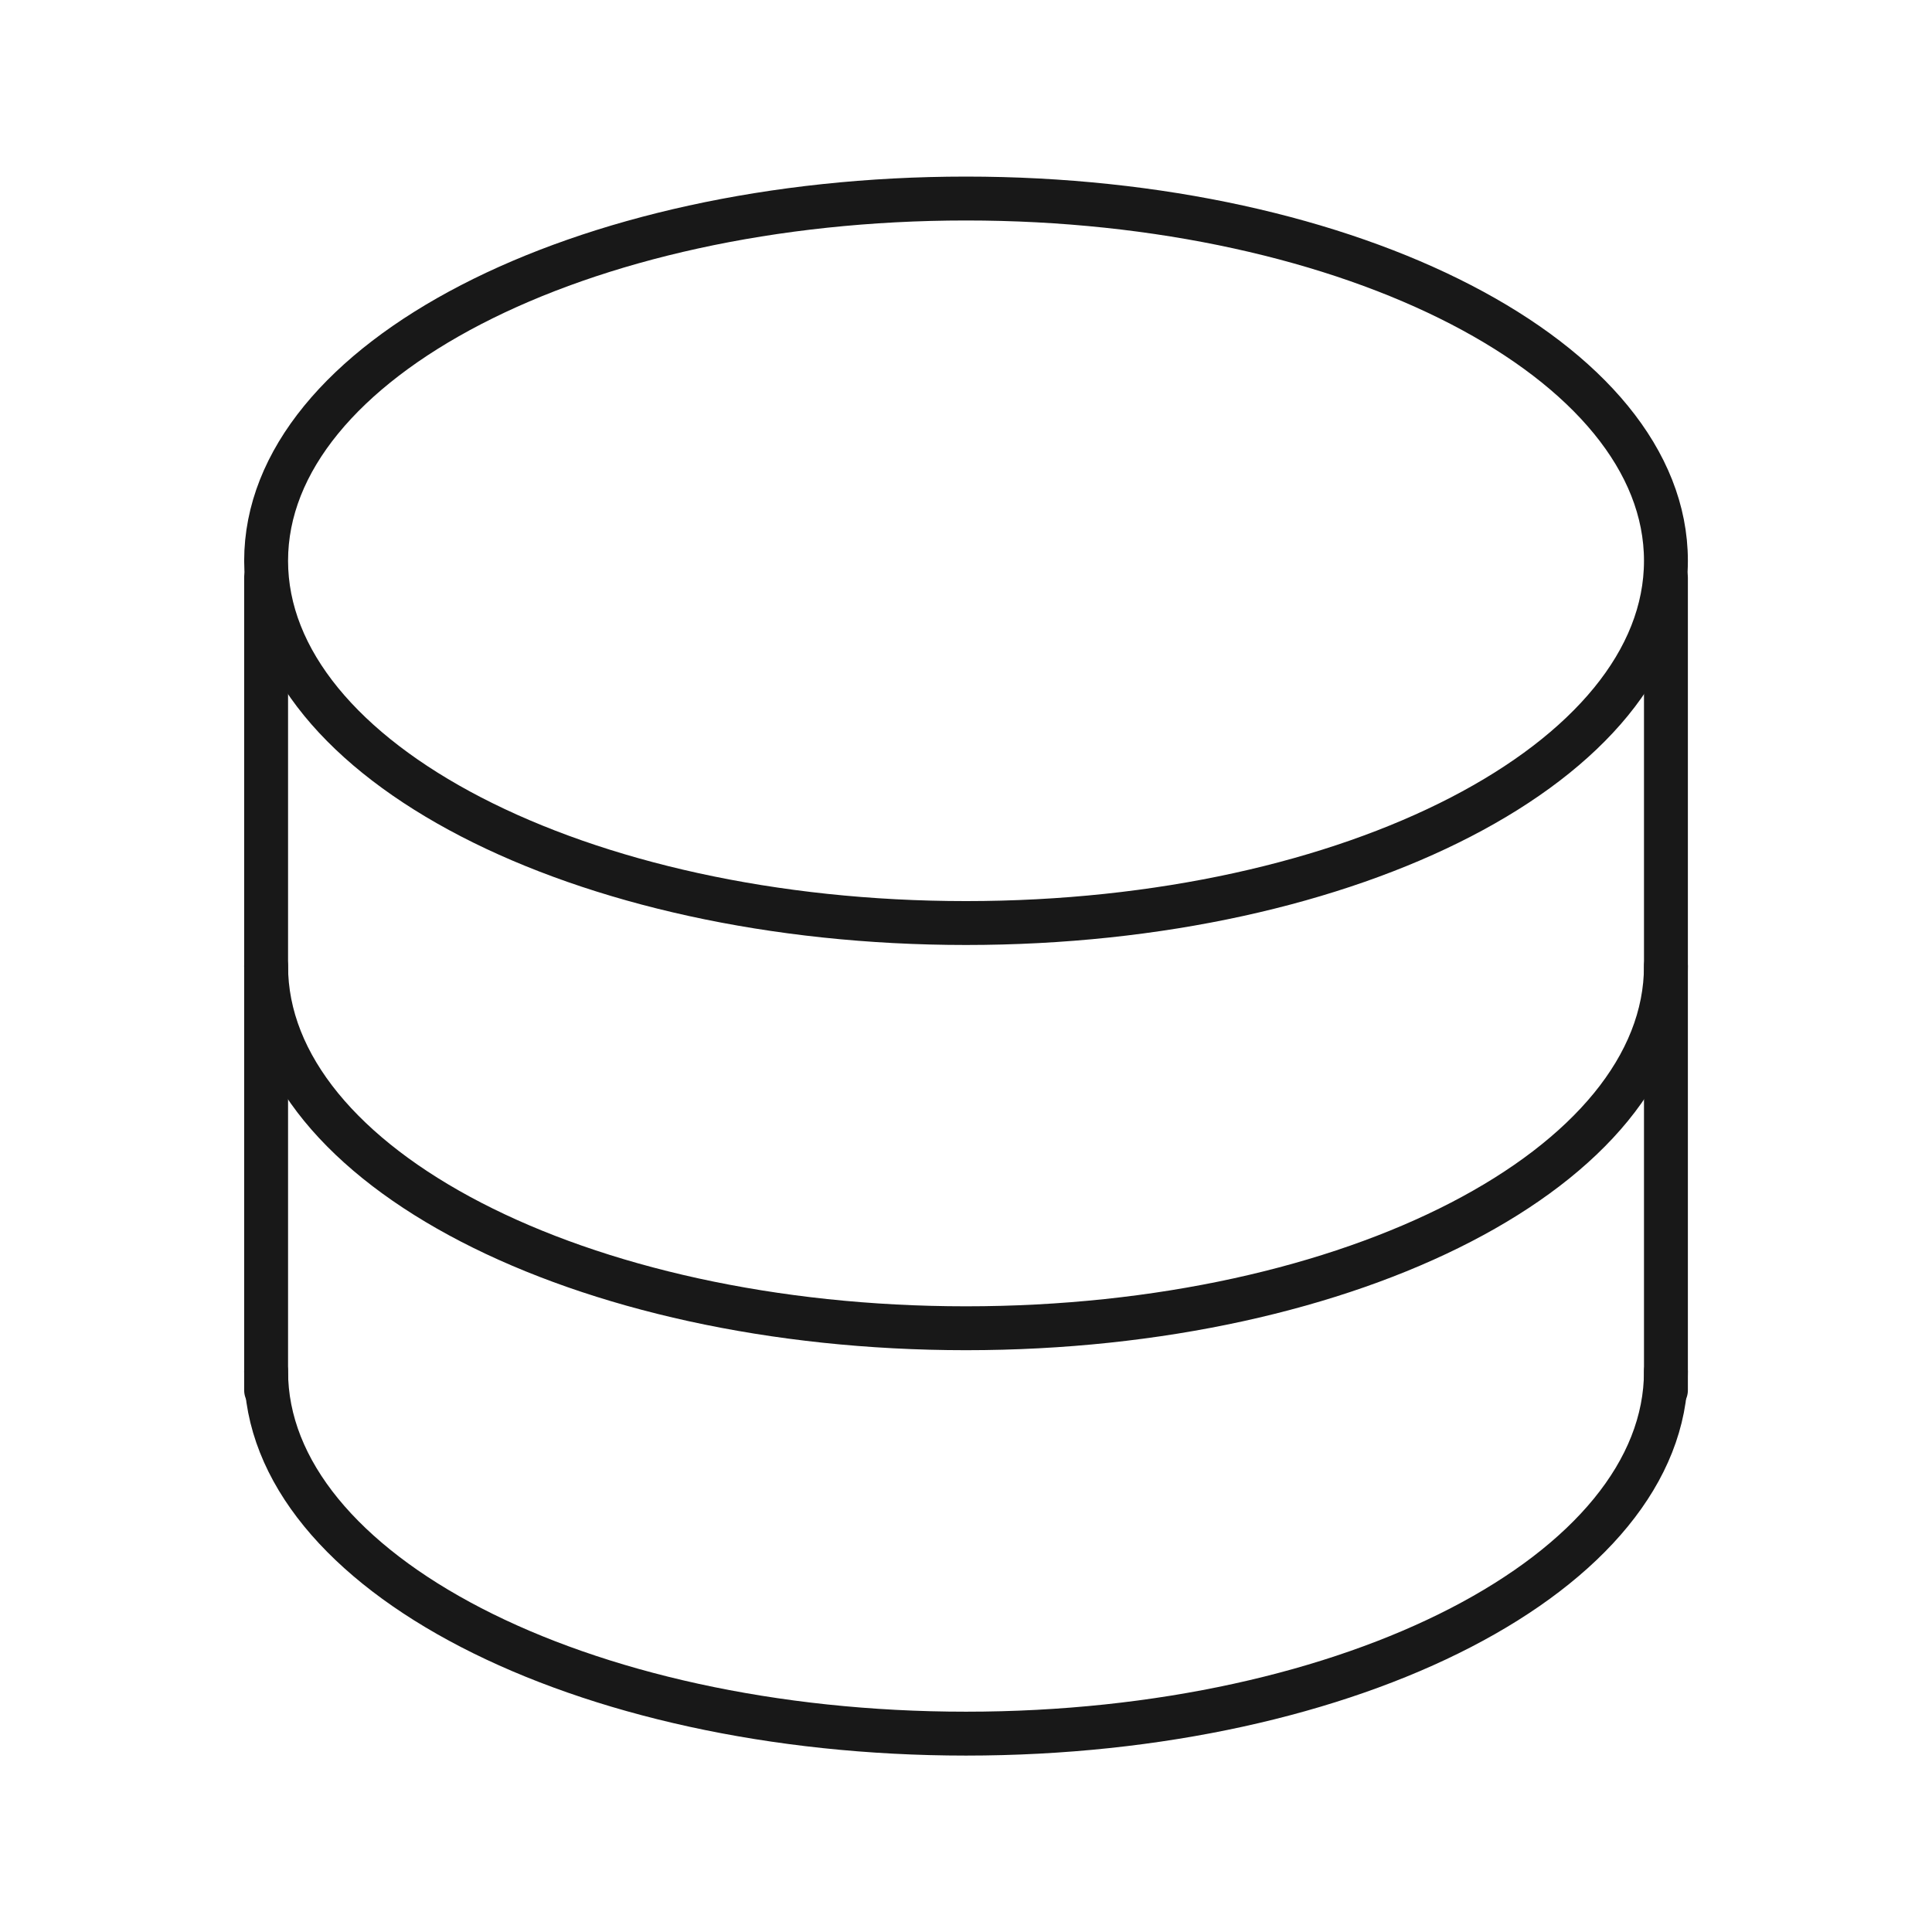
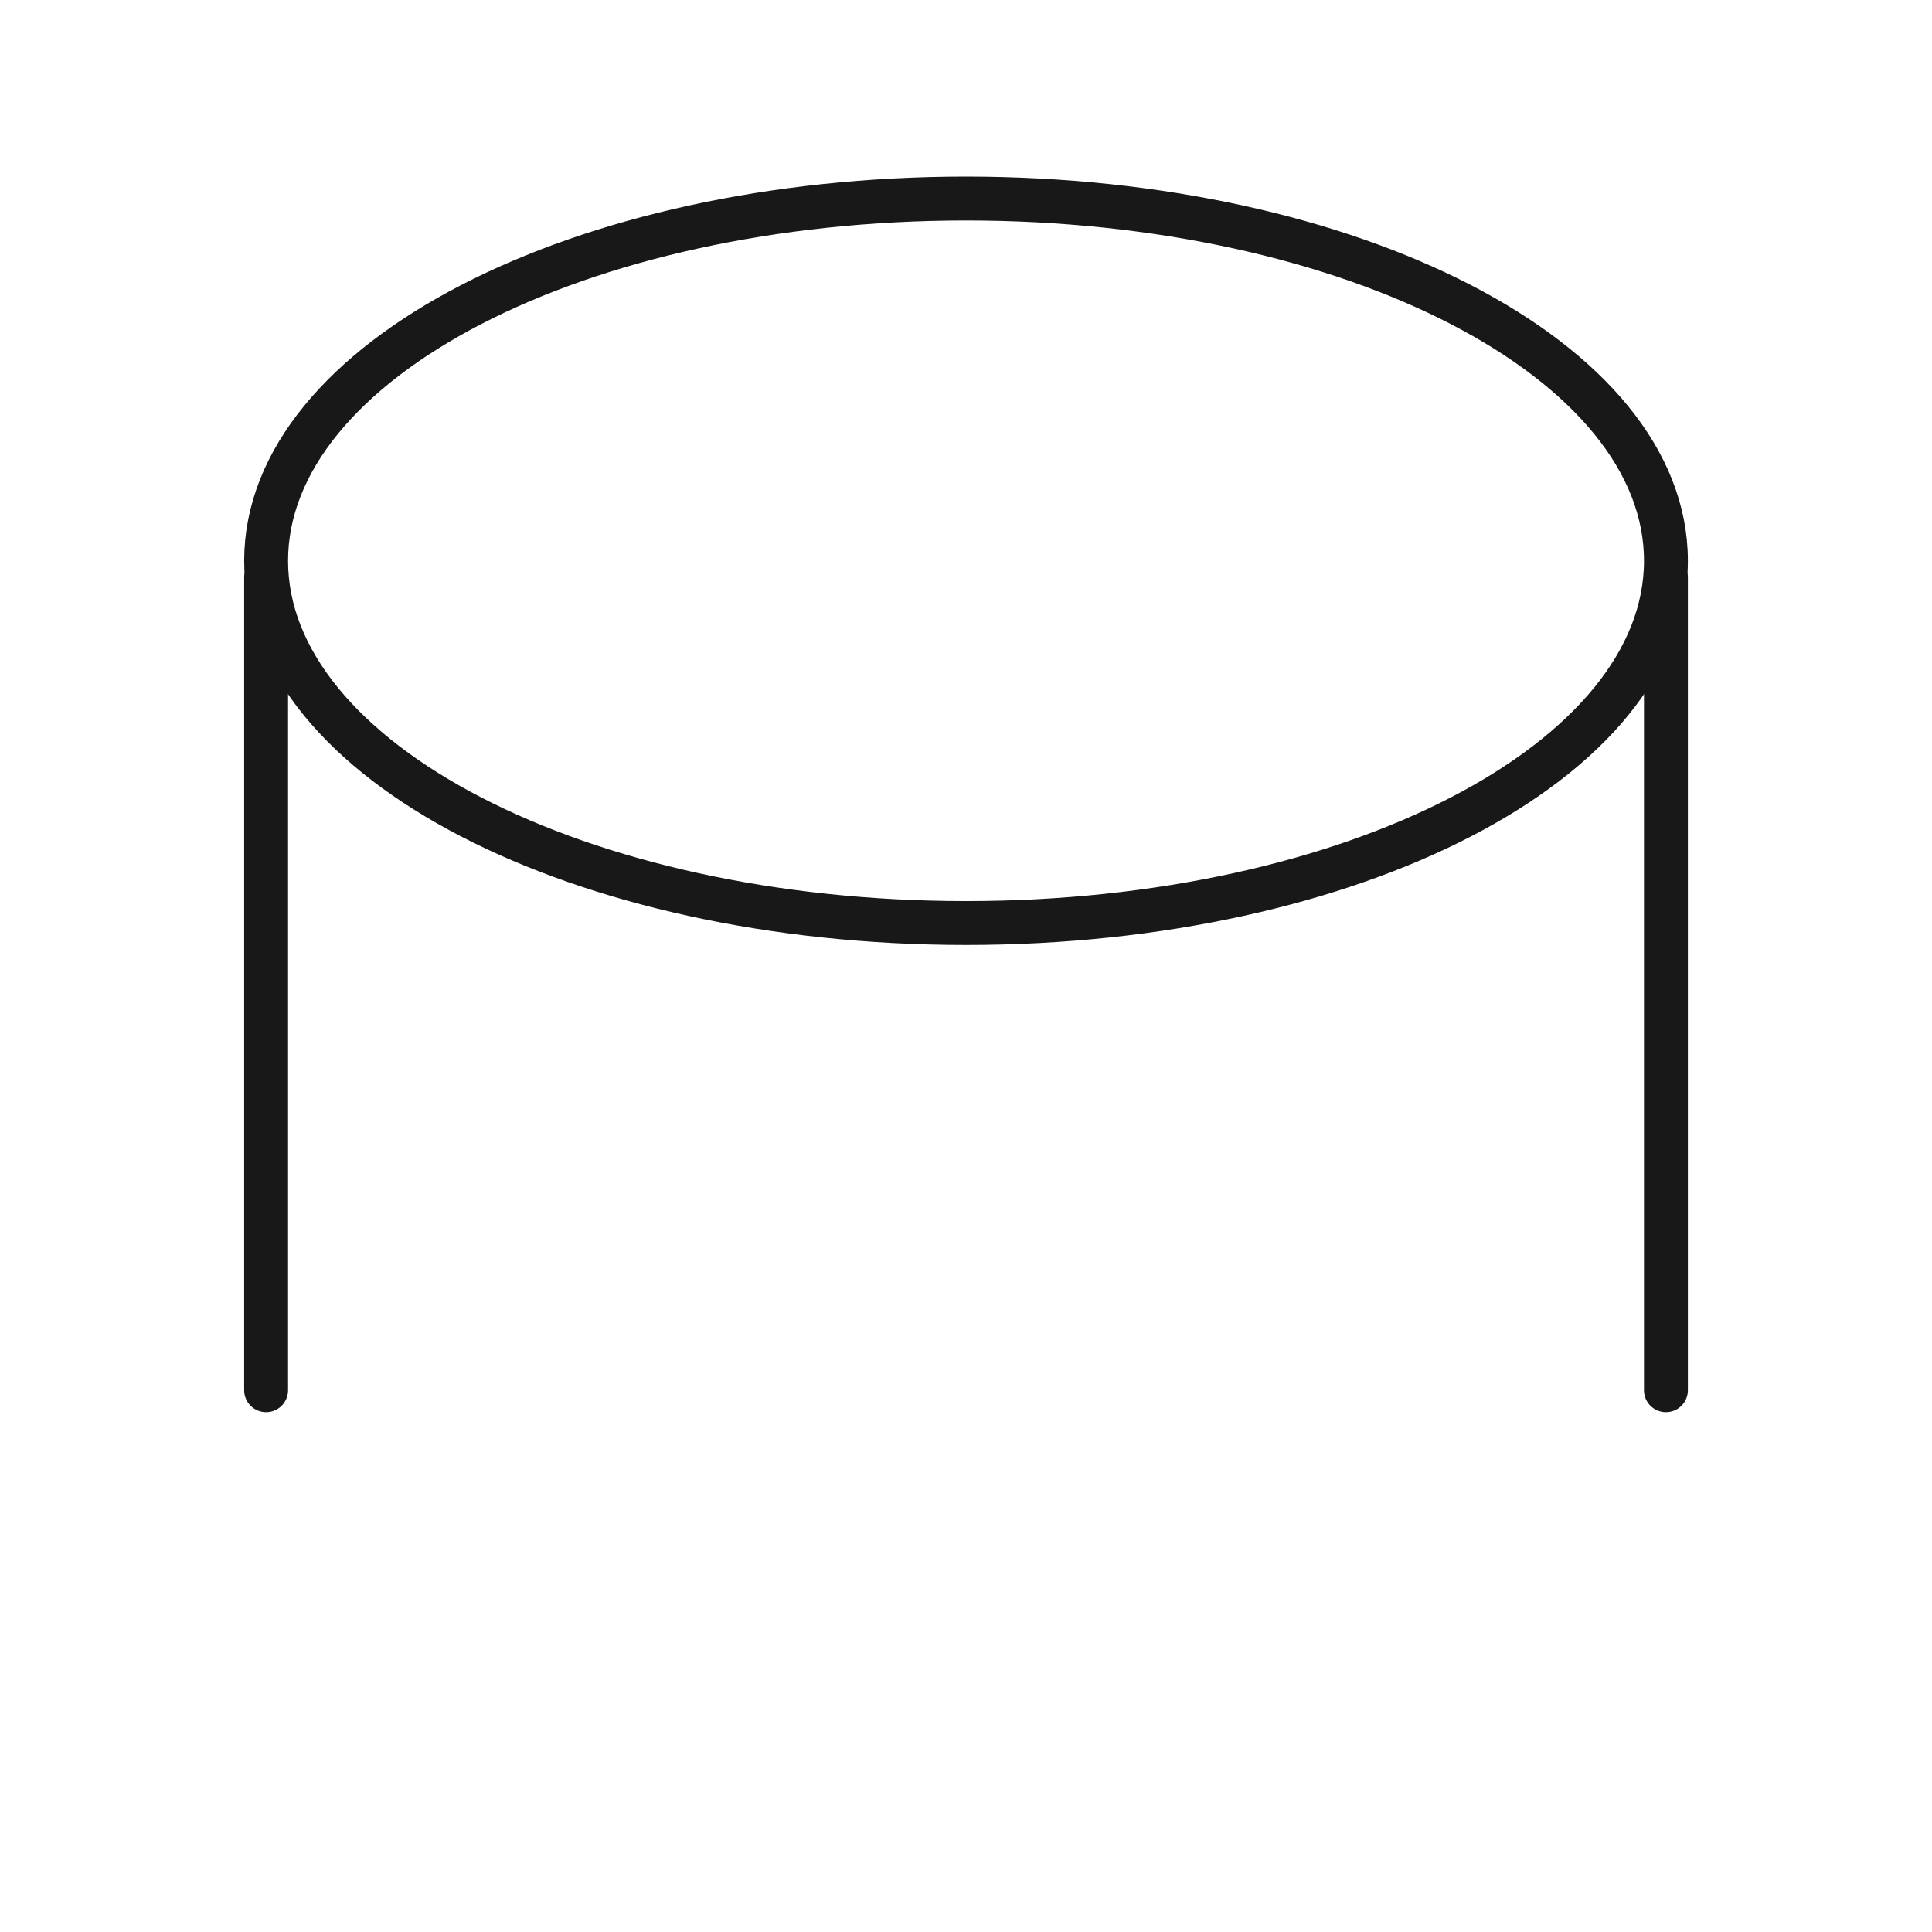
<svg xmlns="http://www.w3.org/2000/svg" width="46" height="46" viewBox="0 0 46 46" fill="none">
  <path d="M39.665 13.75V33.101" stroke="#181818" stroke-width="1.045" stroke-linecap="round" stroke-linejoin="round" />
  <path d="M6.336 13.75V33.101" stroke="#181818" stroke-width="1.045" stroke-linecap="round" stroke-linejoin="round" />
  <path d="M23 21.977C32.204 21.977 39.665 18.115 39.665 13.352C39.665 8.588 32.204 4.727 23 4.727C13.797 4.727 6.336 8.588 6.336 13.352C6.336 18.115 13.797 21.977 23 21.977Z" stroke="#181818" stroke-width="1.045" stroke-linecap="round" stroke-linejoin="round" />
-   <path d="M39.665 23C39.665 27.767 32.2 31.625 23 31.625C13.8 31.625 6.336 27.767 6.336 23" stroke="#181818" stroke-width="1.045" stroke-linecap="round" stroke-linejoin="round" />
-   <path d="M39.665 32.652C39.665 37.42 32.2 41.277 23 41.277C13.8 41.277 6.336 37.42 6.336 32.652" stroke="#181818" stroke-width="1.045" stroke-linecap="round" stroke-linejoin="round" />
</svg>